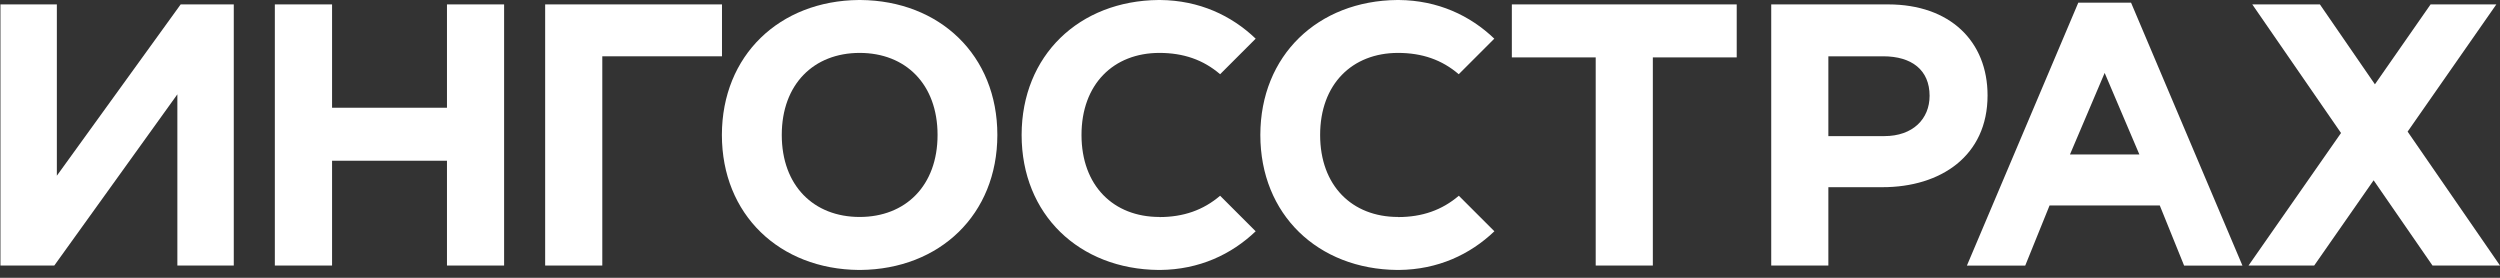
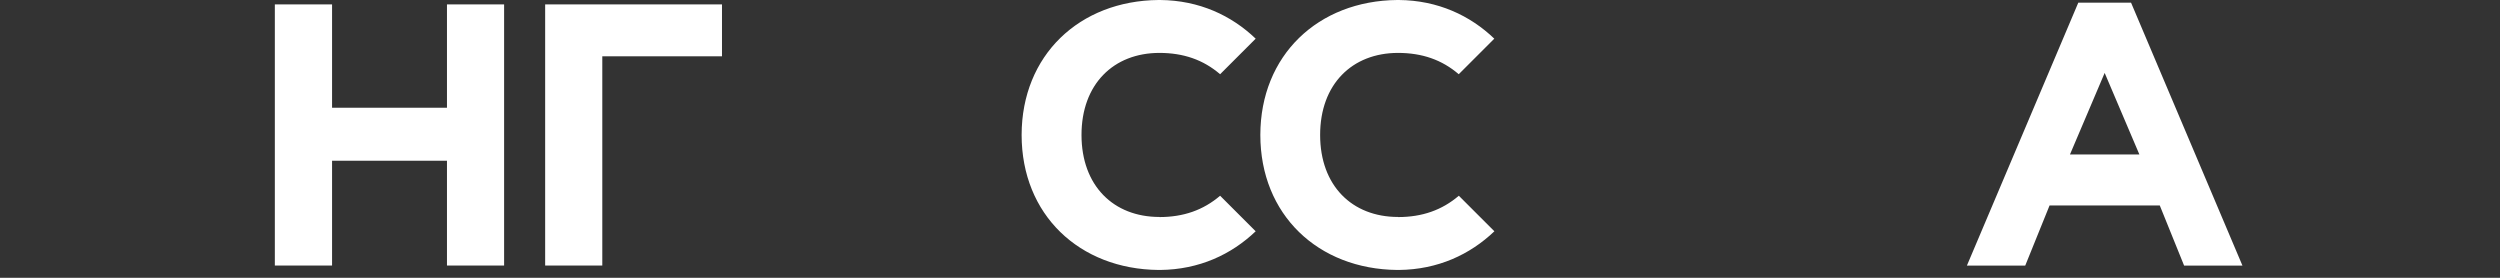
<svg xmlns="http://www.w3.org/2000/svg" width="171" height="19" viewBox="0 0 171 19" fill="none">
  <rect x="0" y="0" width="171" height="19" fill="#333333" stroke="none" />
-   <path d="M15.99 18.163H12.132V6.452L3.713 18.163H0.031V0.301H3.889V12.018L12.358 0.301H15.99V18.163Z" fill="white" />
  <path d="M18.799 0.301H22.713V7.369H30.573V0.301H34.481V18.163H30.573V10.994H22.713V18.163H18.799V0.301Z" fill="white" />
  <path d="M41.197 18.163H37.289V0.301H49.384V3.851H41.197V18.163Z" fill="white" />
-   <path d="M68.219 9.23C68.219 3.782 64.28 0.044 58.852 0H58.745C53.316 0.05 49.383 3.789 49.377 9.23C49.377 14.677 53.316 18.415 58.745 18.465H58.852C64.28 18.415 68.213 14.677 68.219 9.236V9.23ZM58.801 14.84C55.654 14.84 53.473 12.698 53.473 9.23C53.473 5.761 55.66 3.619 58.801 3.619C61.949 3.619 64.129 5.761 64.129 9.23C64.129 12.698 61.943 14.84 58.801 14.84Z" fill="white" />
-   <path d="M109.146 3.926H103.41V0.301H118.791V3.926H113.054V18.163H109.146V3.926Z" fill="white" />
-   <path d="M121.152 0.301H129.144C133.385 0.301 135.949 2.826 135.949 6.527C135.949 10.661 132.751 12.804 128.761 12.804H125.06V18.163H121.152V0.301ZM128.887 9.31C130.841 9.31 131.984 8.136 131.984 6.552C131.984 4.793 130.765 3.851 128.811 3.851H125.06V9.31H128.887Z" fill="white" />
-   <path d="M171.001 18.163L164.681 9.003L170.75 0.301H166.252L162.444 5.767L158.681 0.301H154.056L160.126 9.097L153.799 18.163H158.291L162.356 12.332L166.383 18.163H171.001Z" fill="white" />
  <path d="M149.394 18.169H153.384L145.763 0.181H142.156L134.535 18.169H138.525L140.19 14.054H147.729L149.394 18.169ZM141.585 10.567L143.959 4.988L146.334 10.567H141.585Z" fill="white" />
  <path d="M79.303 14.84C76.156 14.84 73.975 12.698 73.975 9.23C73.975 5.761 76.162 3.619 79.303 3.619C80.949 3.619 82.306 4.09 83.456 5.077L85.888 2.645C84.235 1.062 82.036 0.025 79.353 0H79.247C73.818 0.05 69.885 3.789 69.879 9.23C69.879 14.677 73.818 18.415 79.247 18.465H79.353C82.03 18.44 84.229 17.404 85.888 15.82L83.456 13.389C82.3 14.375 80.943 14.847 79.303 14.847" fill="white" />
  <path d="M95.625 14.84C92.477 14.84 90.297 12.698 90.297 9.23C90.297 5.761 92.484 3.619 95.625 3.619C97.271 3.619 98.628 4.09 99.778 5.077L102.21 2.645C100.557 1.062 98.358 0.025 95.682 0H95.575C90.146 0.05 86.213 3.789 86.207 9.23C86.207 14.677 90.146 18.415 95.575 18.465H95.682C98.358 18.44 100.557 17.404 102.216 15.82L99.784 13.389C98.628 14.375 97.271 14.847 95.631 14.847" fill="white" />
</svg>